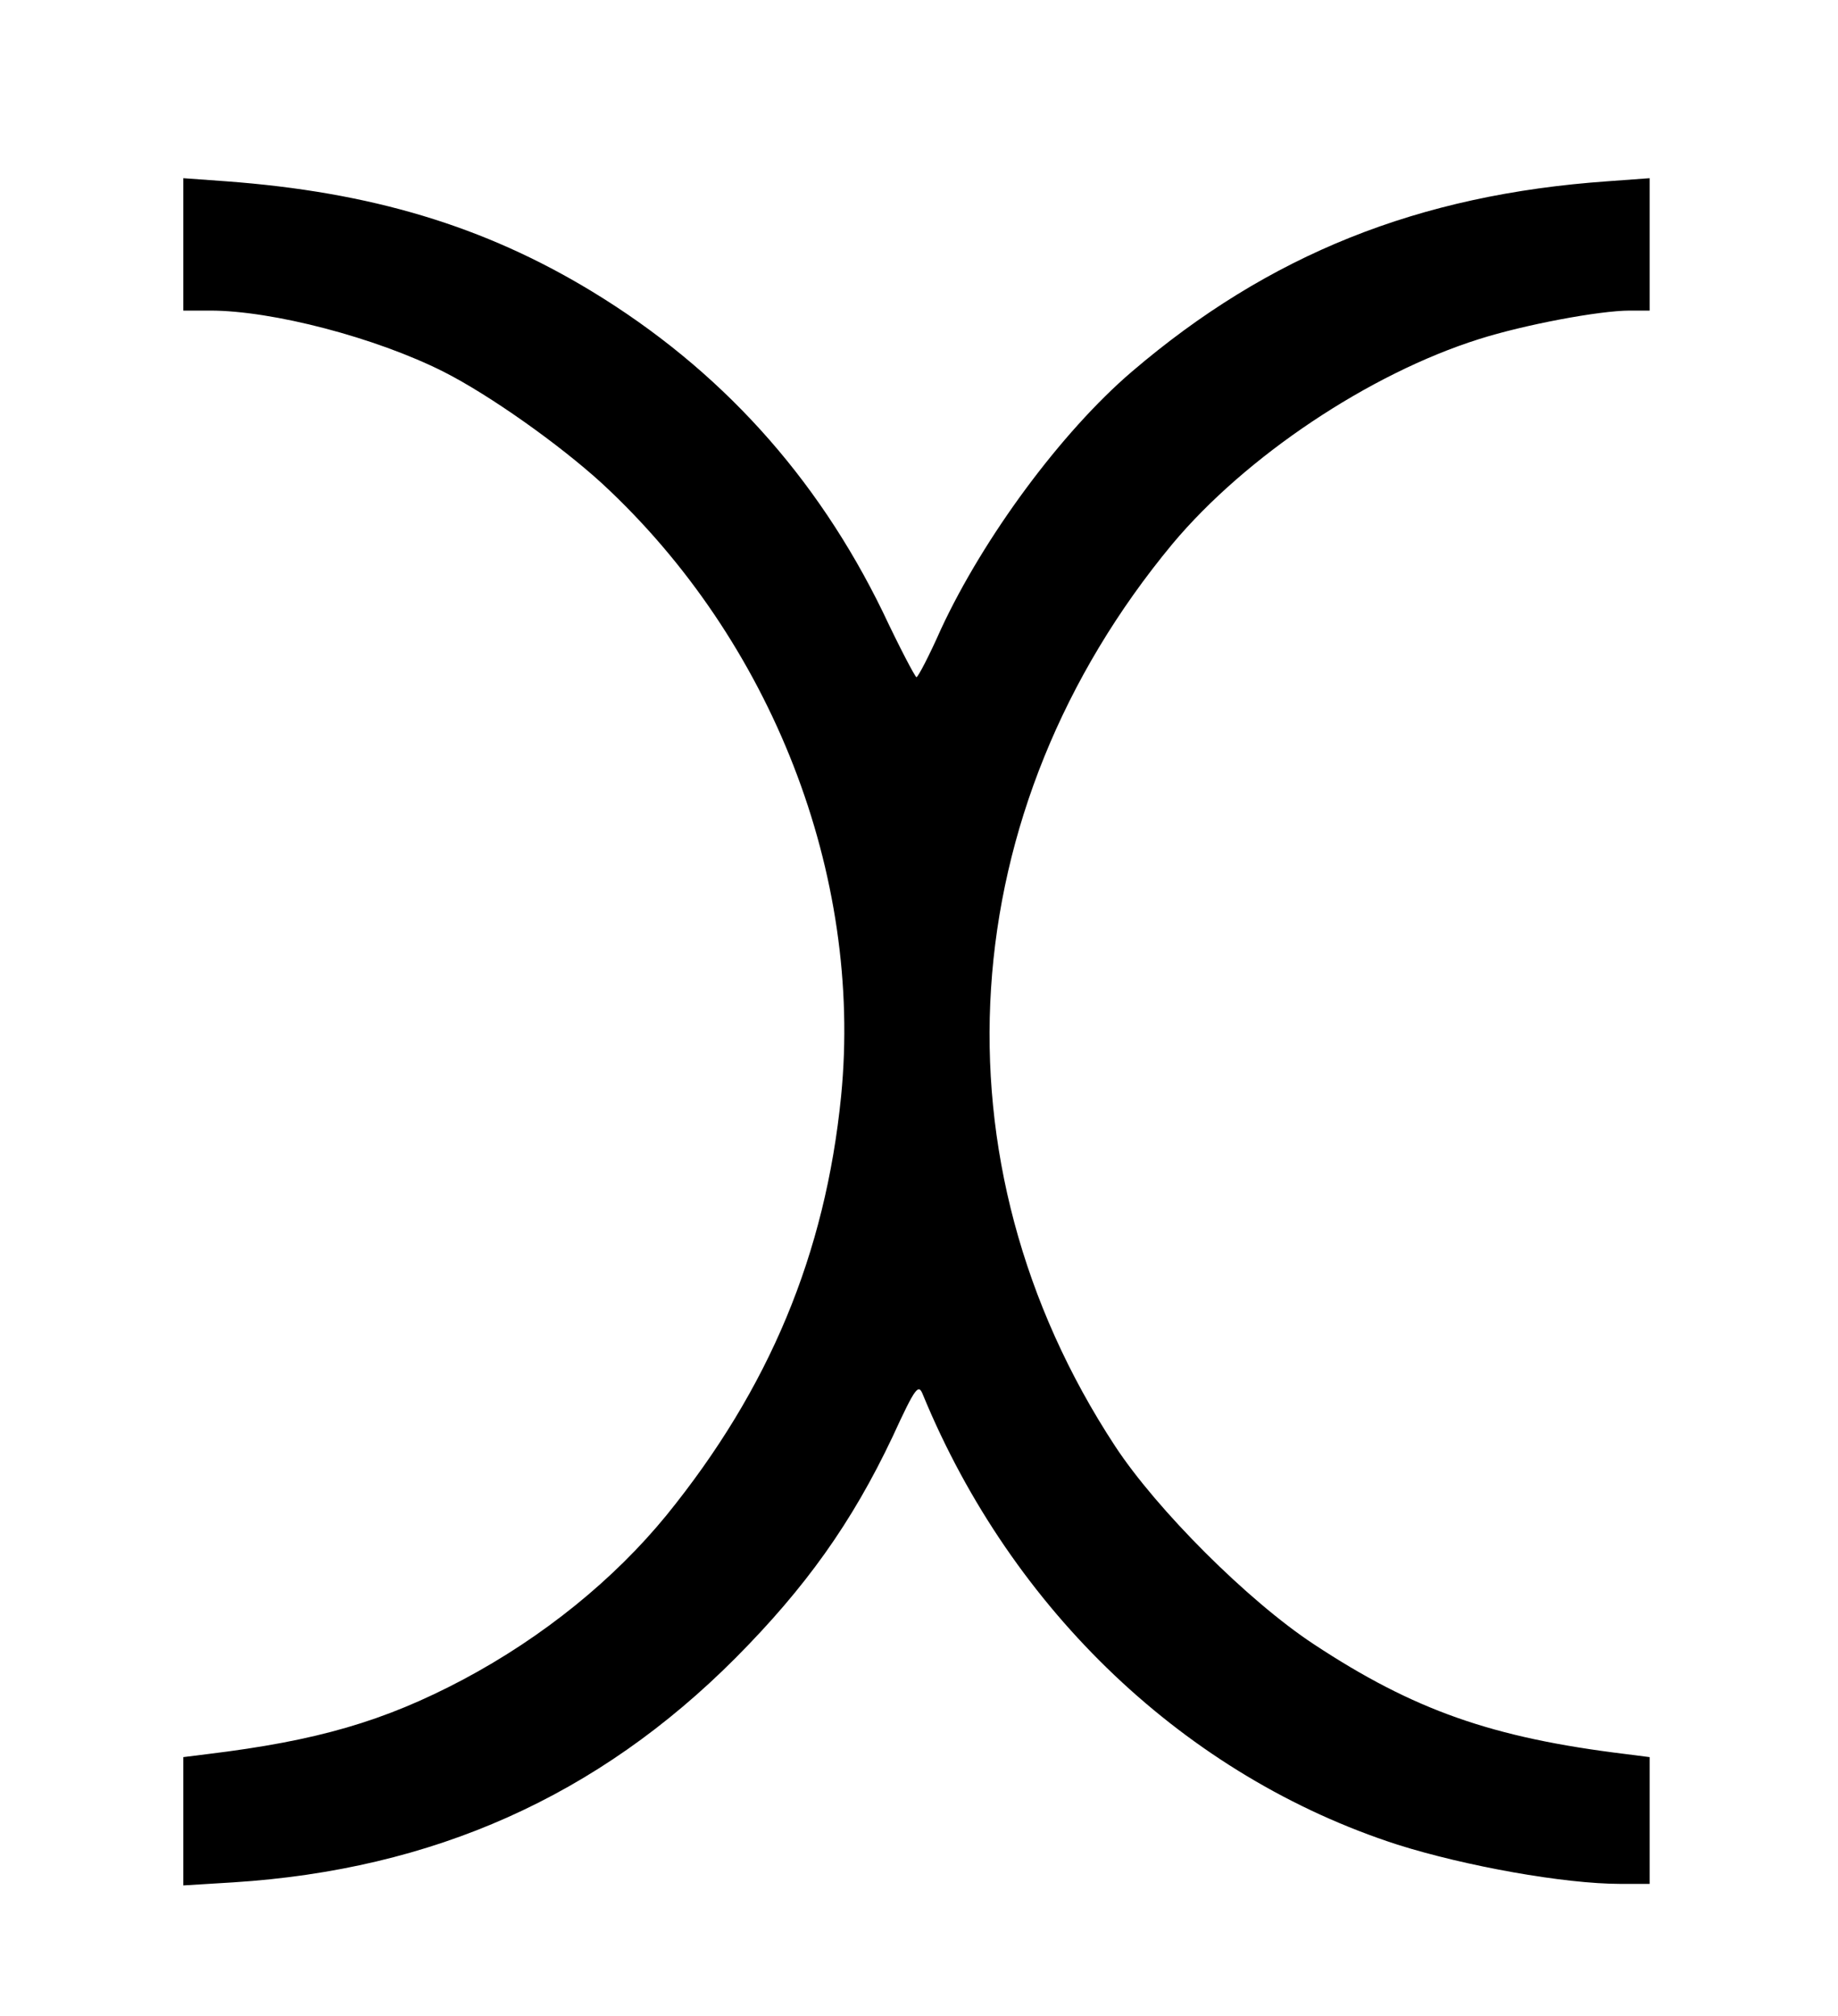
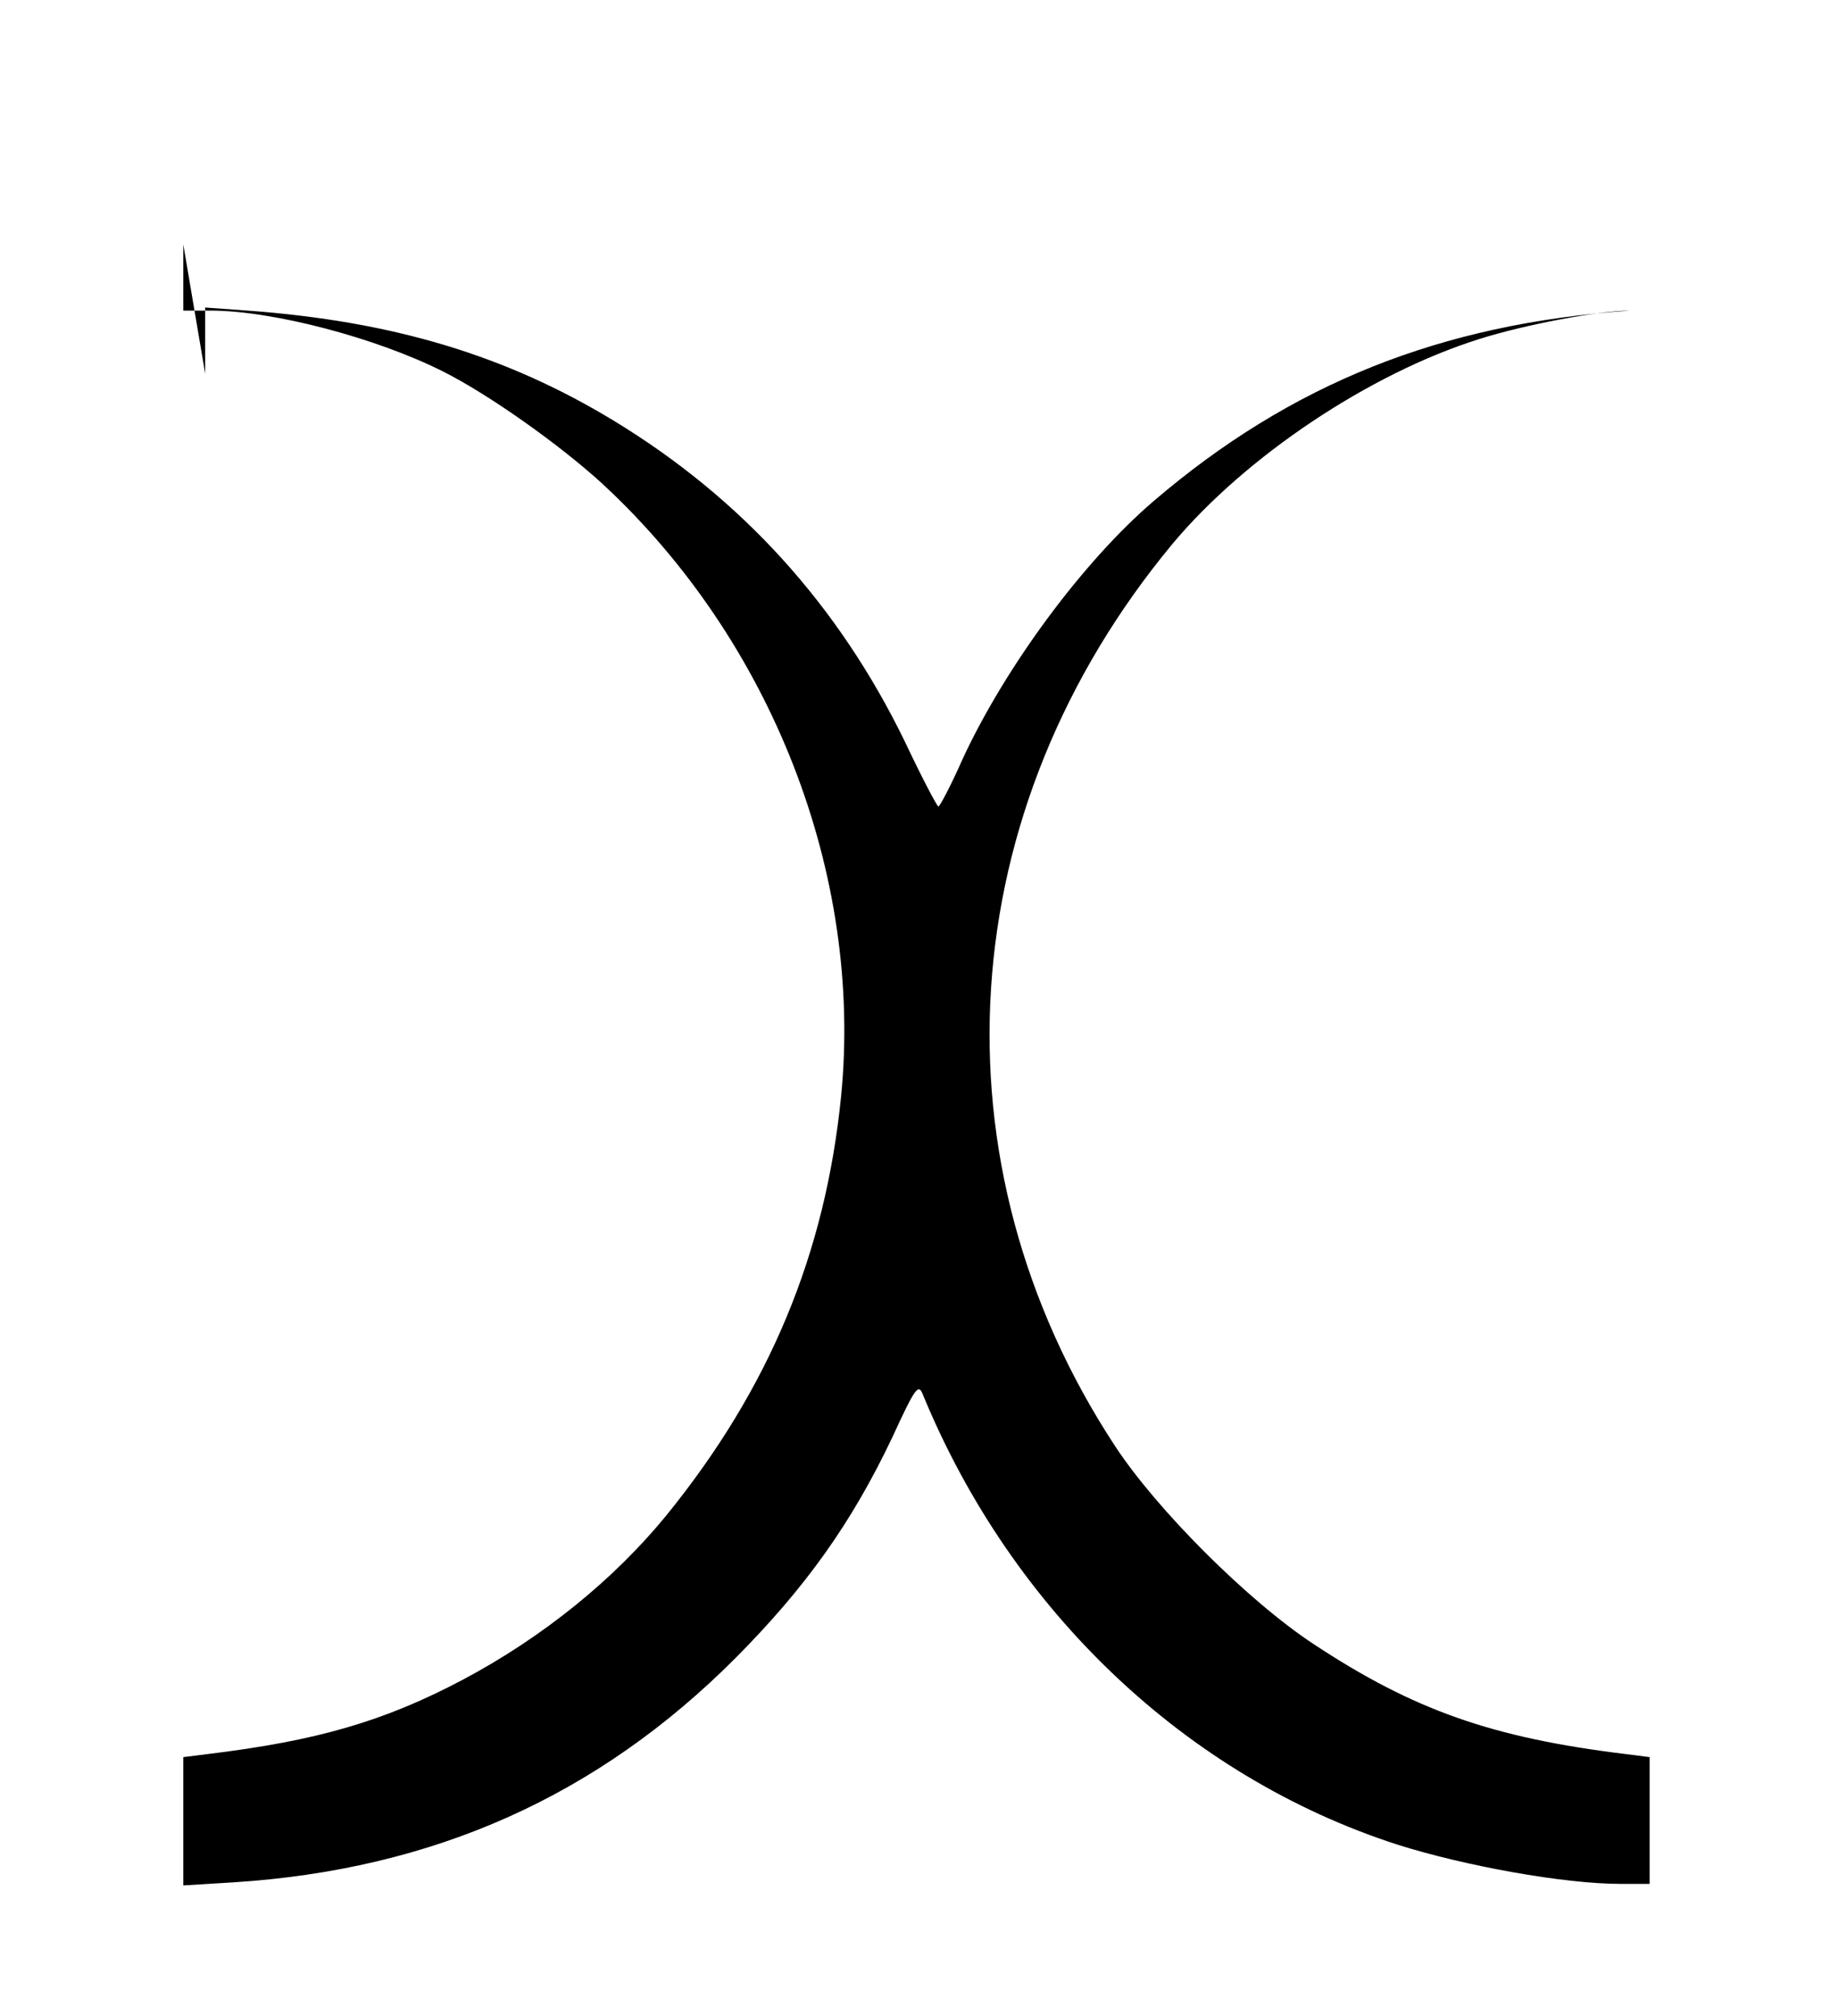
<svg xmlns="http://www.w3.org/2000/svg" preserveAspectRatio="xMidYMid meet" viewBox="0 0 361 396" height="396pt" width="361pt" version="1.0">
  <g stroke="none" fill="#000000" transform="translate(0,396) scale(0.1,-0.1)">
-     <path d="M360 3480 l0 -130 53 0 c122 0 325 -53 458 -120 91 -46 229 -144 312 -220 333 -308 512 -768 469 -1203 -31 -310 -141 -574 -343 -823 -103 -126 -242 -239 -400 -323 -155 -82 -287 -120 -501 -146 l-48 -6 0 -126 0 -126 98 6 c393 25 716 169 987 441 137 138 228 265 308 434 46 100 51 105 60 82 175 -424 517 -749 932 -883 133 -42 327 -77 438 -77 l57 0 0 124 0 125 -47 6 c-262 32 -416 86 -613 216 -129 85 -308 264 -390 389 -366 558 -321 1249 113 1772 143 171 386 334 602 402 88 28 236 56 296 56 l39 0 0 130 0 130 -82 -6 c-372 -26 -666 -144 -935 -374 -138 -118 -291 -325 -375 -506 -23 -52 -45 -94 -48 -94 -3 1 -33 58 -66 128 -130 267 -320 477 -572 630 -211 128 -433 195 -719 216 l-83 6 0 -130z" />
+     <path d="M360 3480 l0 -130 53 0 c122 0 325 -53 458 -120 91 -46 229 -144 312 -220 333 -308 512 -768 469 -1203 -31 -310 -141 -574 -343 -823 -103 -126 -242 -239 -400 -323 -155 -82 -287 -120 -501 -146 l-48 -6 0 -126 0 -126 98 6 c393 25 716 169 987 441 137 138 228 265 308 434 46 100 51 105 60 82 175 -424 517 -749 932 -883 133 -42 327 -77 438 -77 l57 0 0 124 0 125 -47 6 c-262 32 -416 86 -613 216 -129 85 -308 264 -390 389 -366 558 -321 1249 113 1772 143 171 386 334 602 402 88 28 236 56 296 56 c-372 -26 -666 -144 -935 -374 -138 -118 -291 -325 -375 -506 -23 -52 -45 -94 -48 -94 -3 1 -33 58 -66 128 -130 267 -320 477 -572 630 -211 128 -433 195 -719 216 l-83 6 0 -130z" />
  </g>
</svg>